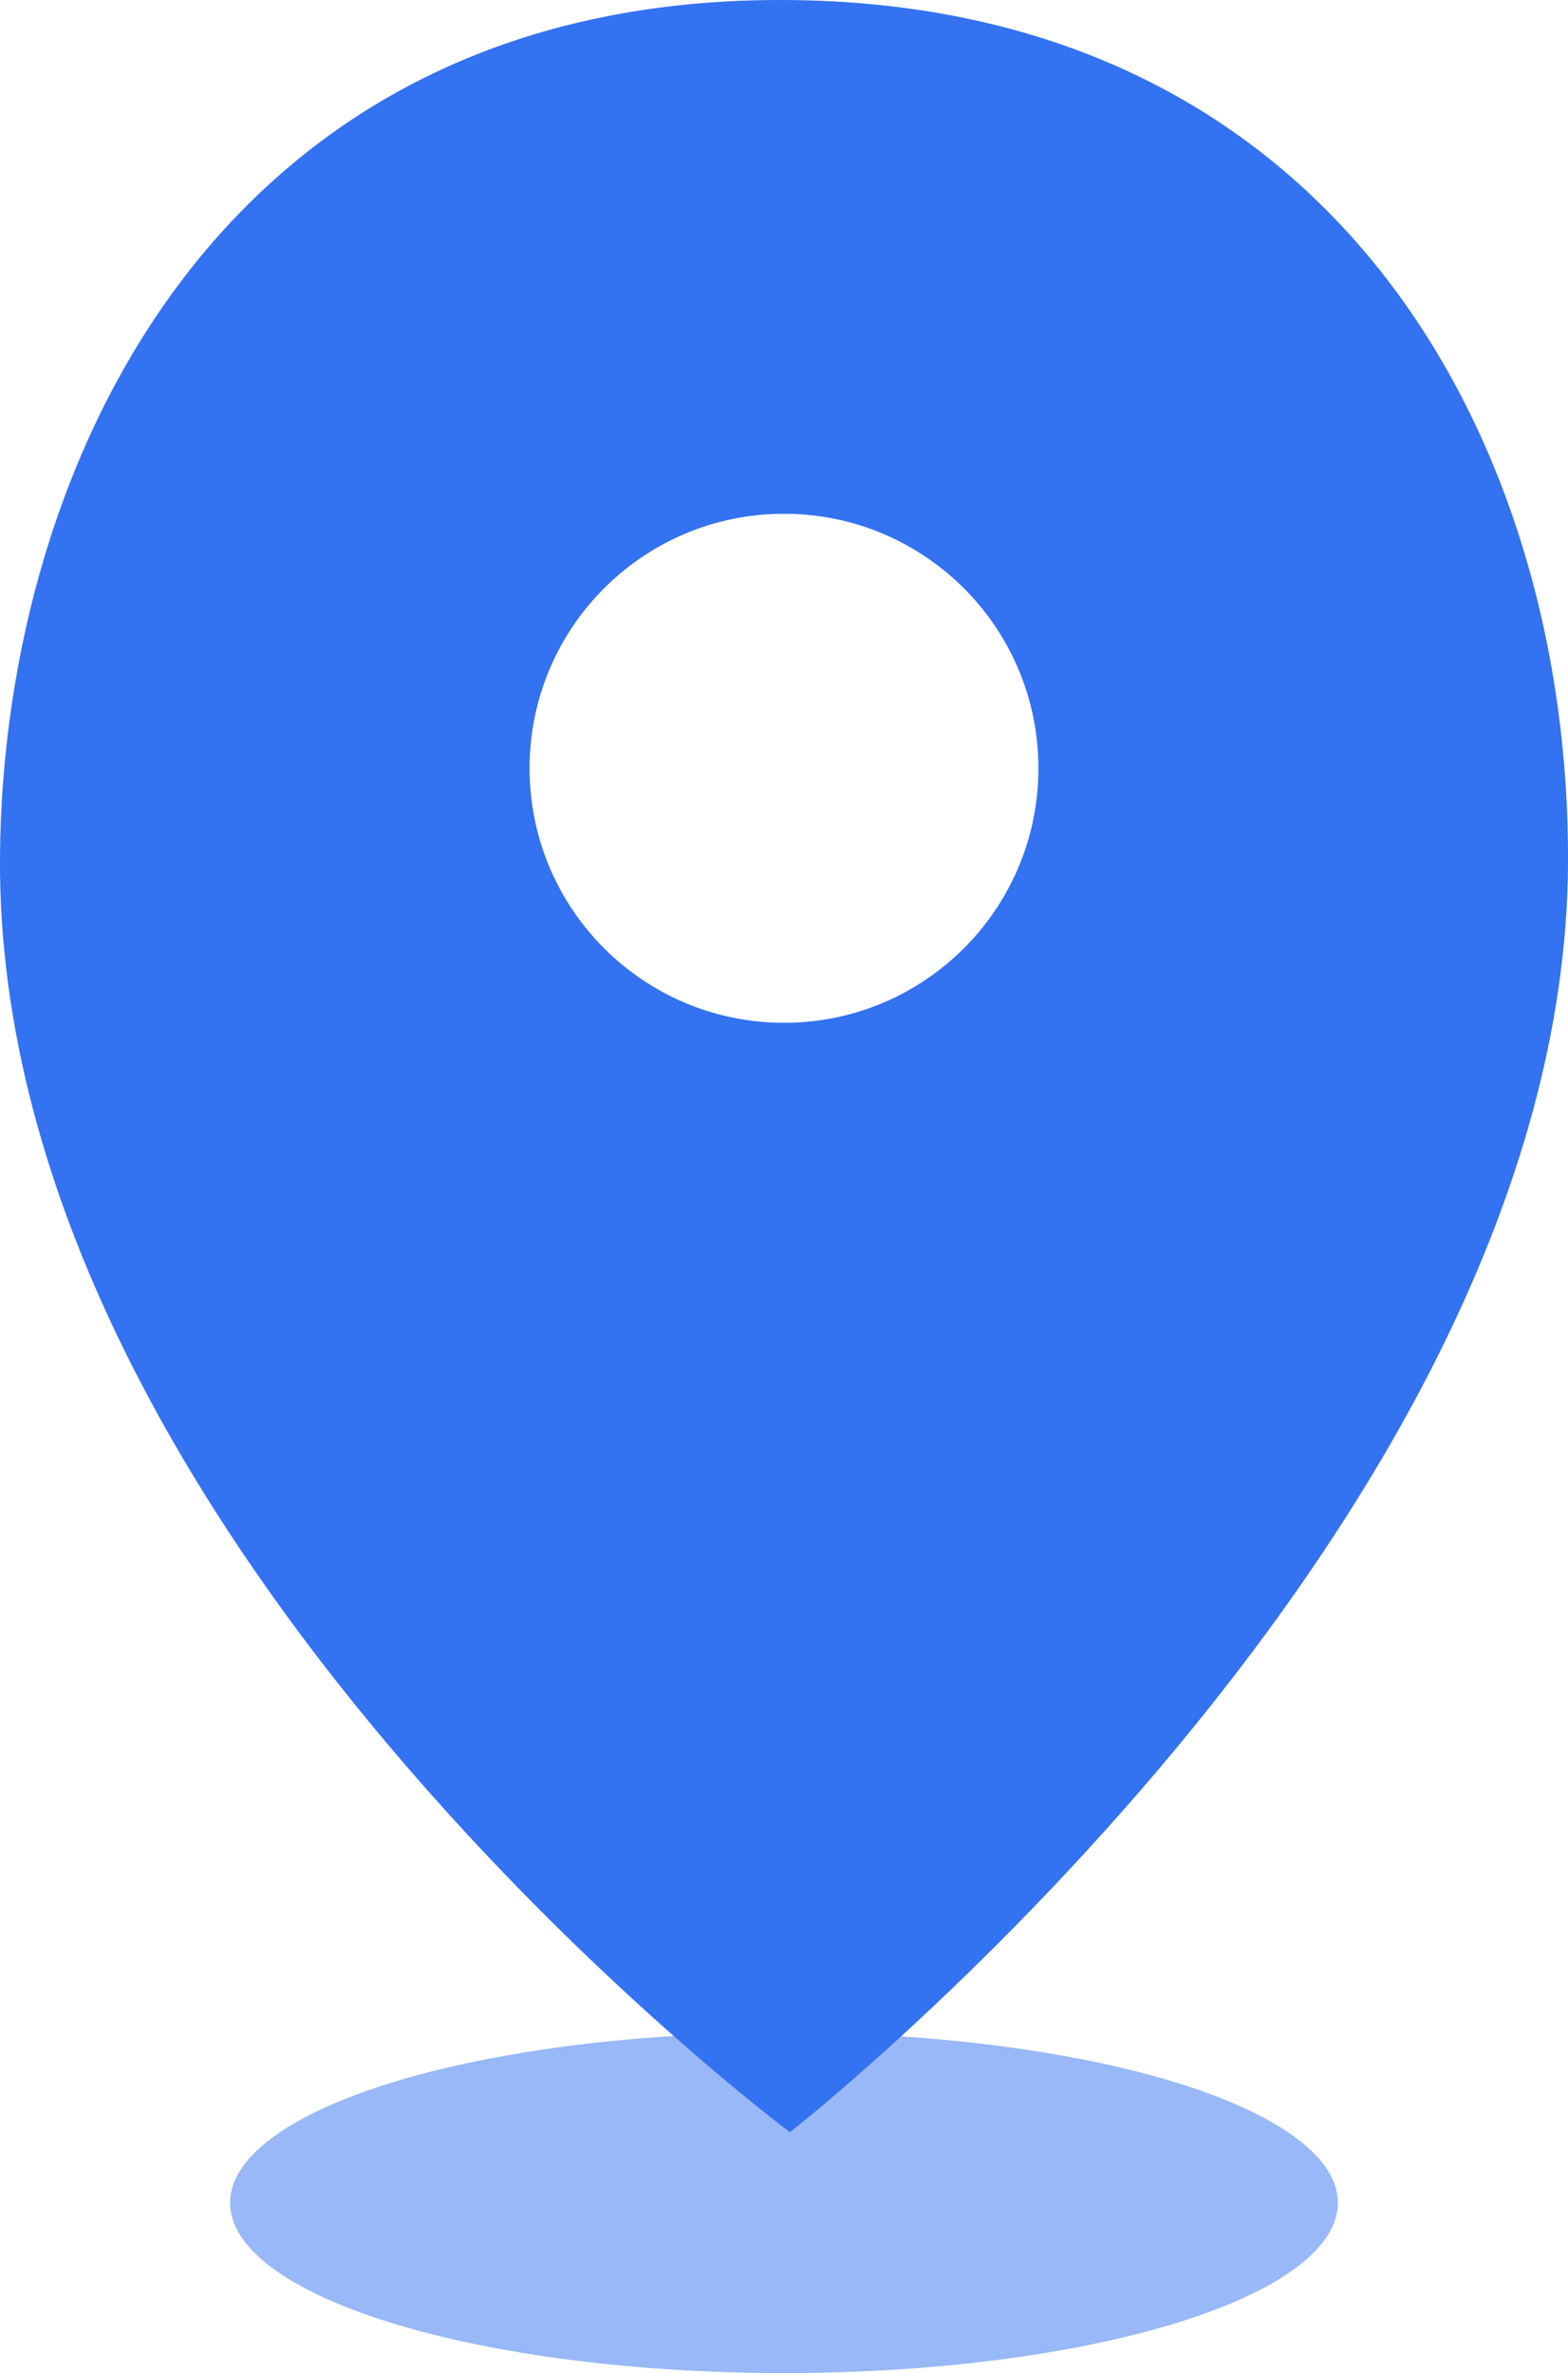
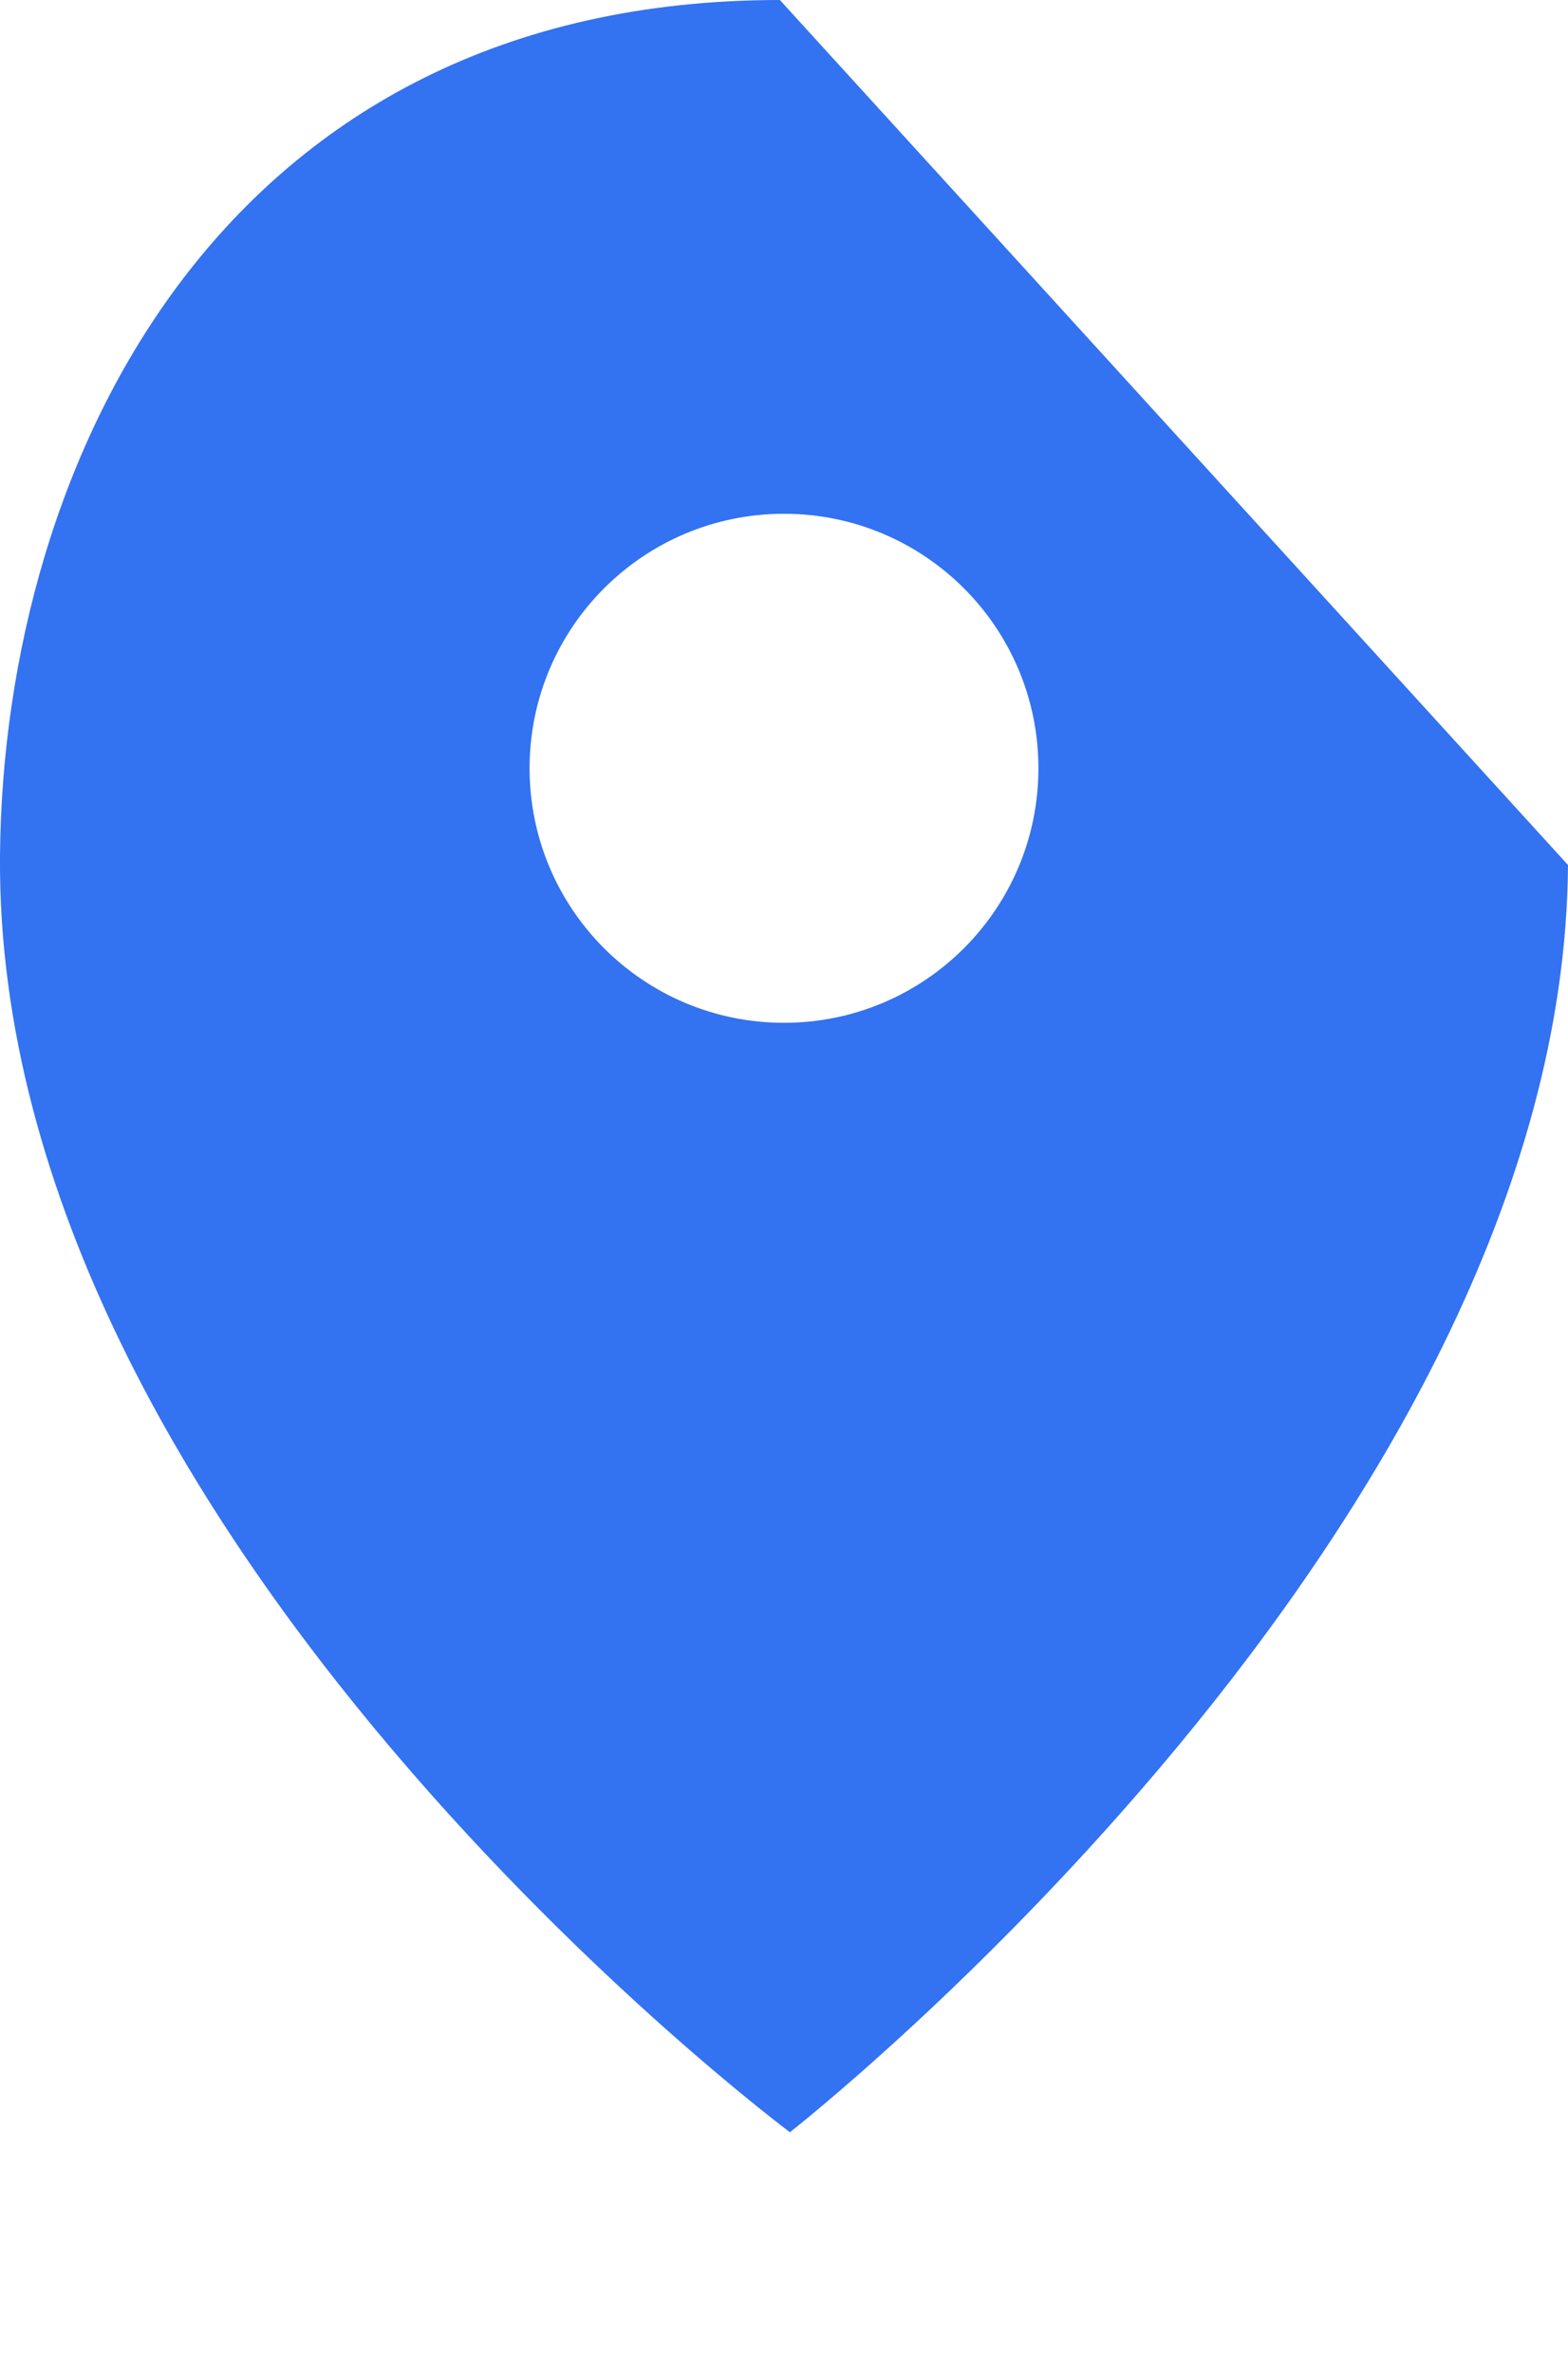
<svg xmlns="http://www.w3.org/2000/svg" viewBox="0 0 26.44 40">
  <style>
	.st0{opacity:0.5;fill:#3372F1;}
	.st1{fill:#3372F1;}
</style>
  <g>
-     <ellipse class="st0" cx="13.22" cy="37.13" rx="9.34" ry="2.87" />
-     <path class="st1" d="M13.15,0C3.77,0,0.05,7.75,0,14.44c-0.08,11.52,13.32,21.5,13.32,21.5s13.04-10.19,13.12-21.36   C26.49,7.5,22.53,0,13.15,0z M13.22,17.24c-2.37,0-4.29-1.92-4.29-4.29c0-2.37,1.92-4.29,4.29-4.29c2.37,0,4.29,1.92,4.29,4.29   C17.51,15.32,15.59,17.24,13.22,17.24z" />
+     <path class="st1" d="M13.15,0C3.77,0,0.05,7.75,0,14.44c-0.08,11.52,13.32,21.5,13.32,21.5s13.04-10.19,13.12-21.36   z M13.22,17.24c-2.37,0-4.29-1.92-4.29-4.29c0-2.37,1.92-4.29,4.29-4.29c2.37,0,4.29,1.92,4.29,4.29   C17.51,15.32,15.59,17.24,13.22,17.24z" />
  </g>
</svg>